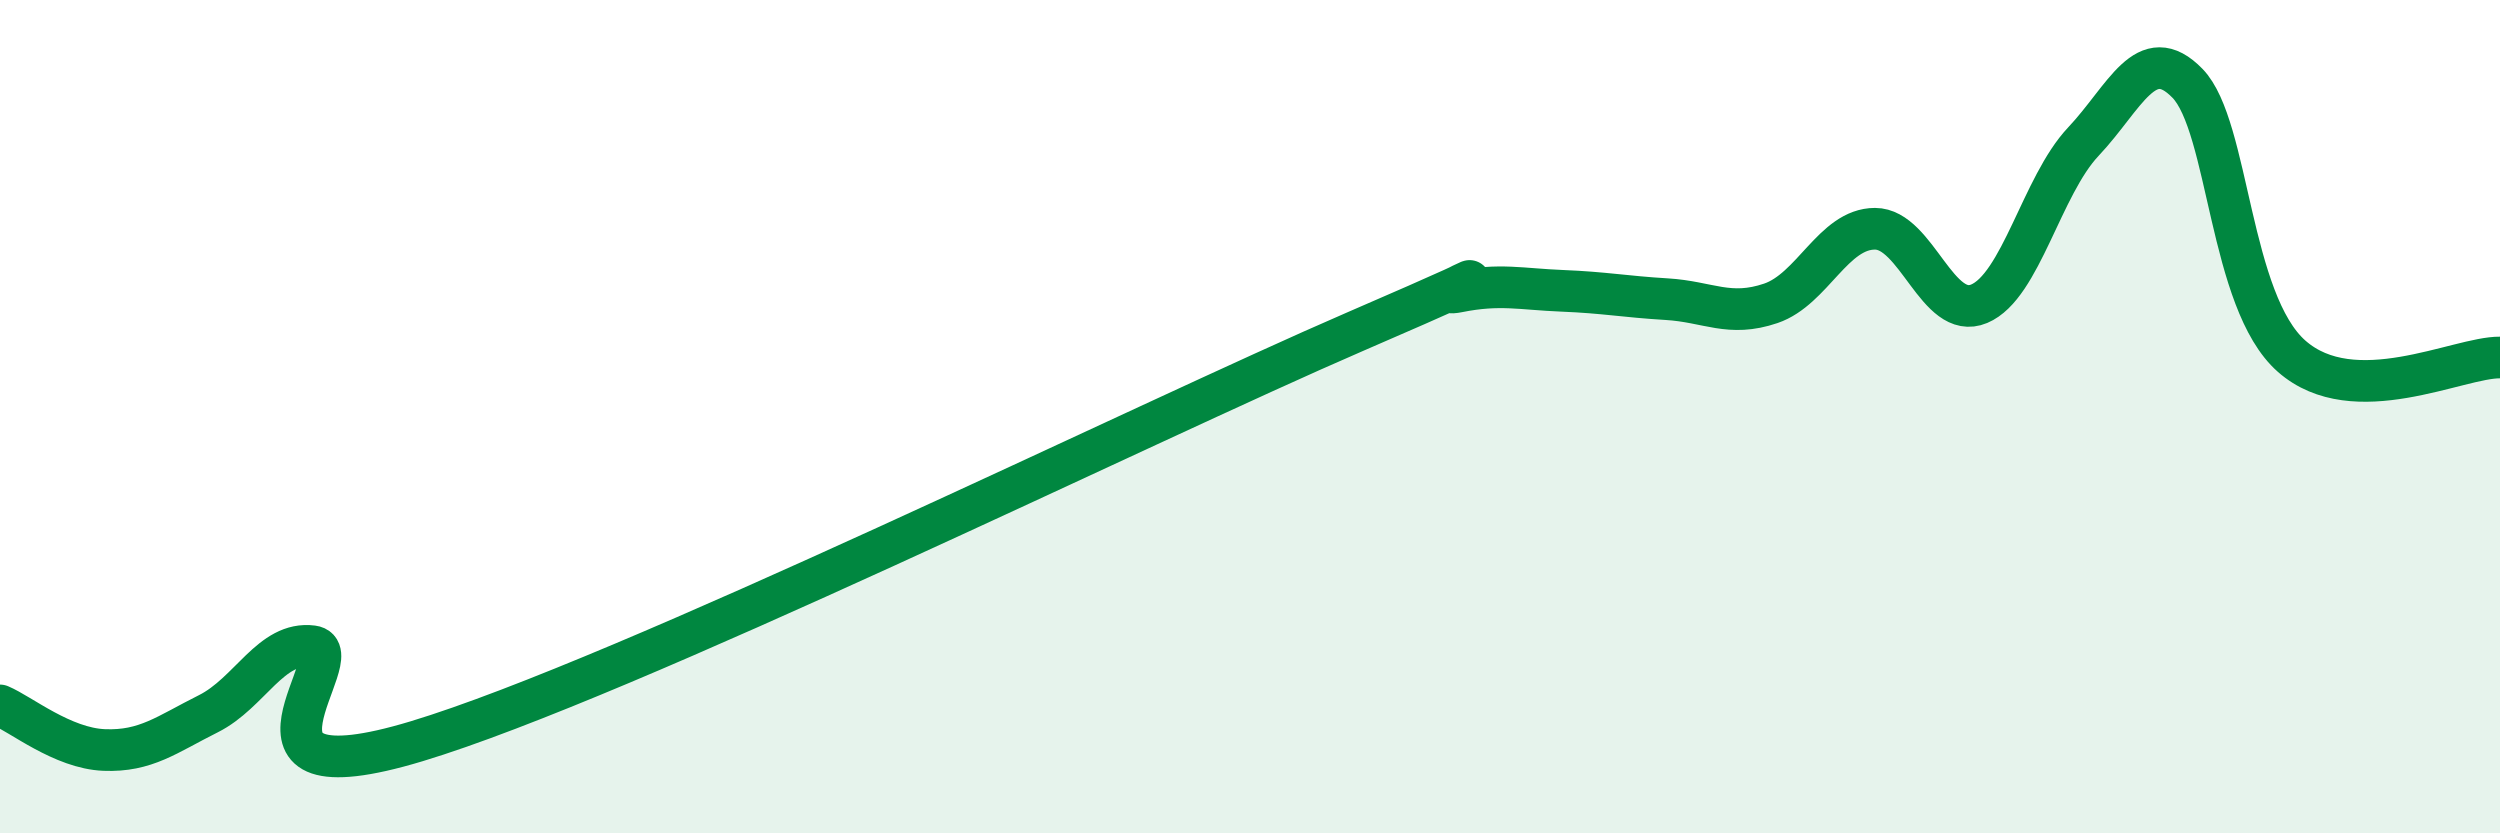
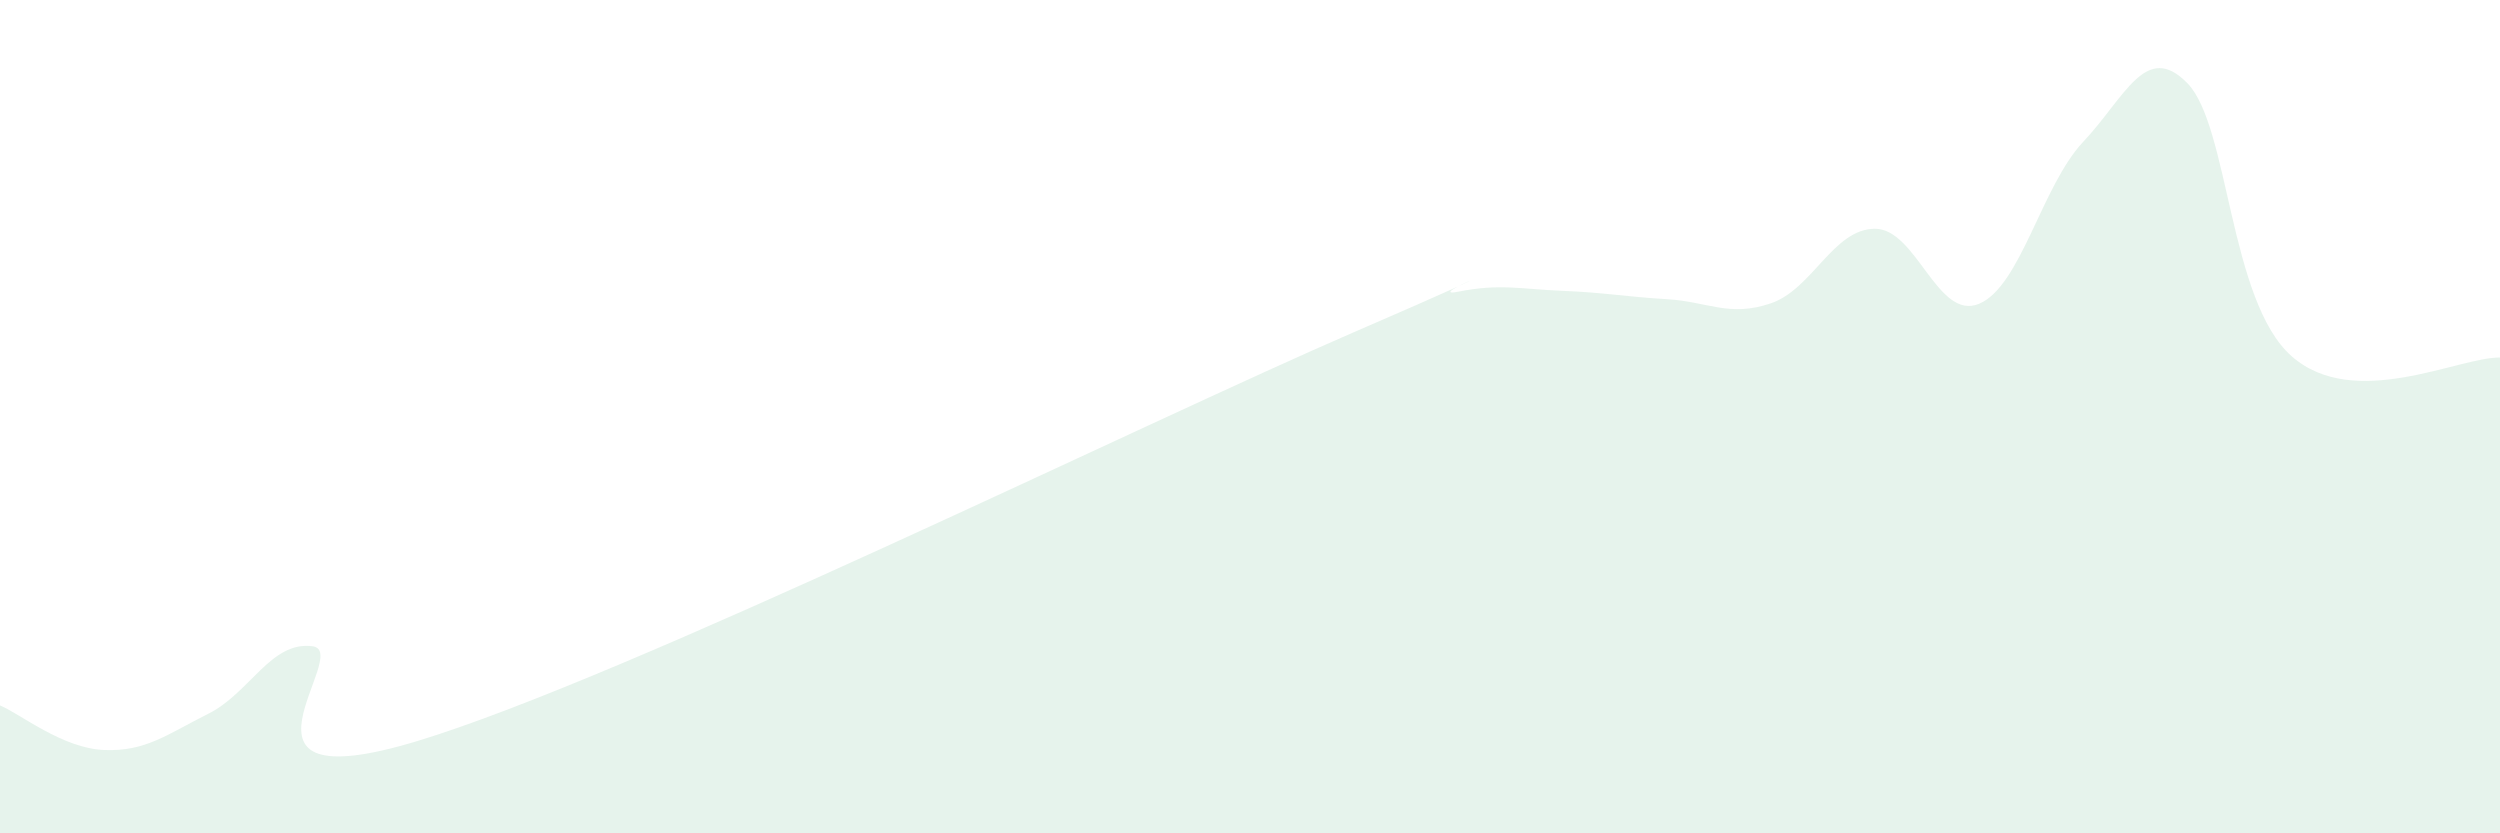
<svg xmlns="http://www.w3.org/2000/svg" width="60" height="20" viewBox="0 0 60 20">
  <path d="M 0,16.93 C 0.5,17.14 1.5,17.96 2.5,18 C 3.5,18.04 4,17.63 5,17.13 C 6,16.63 6.5,15.38 7.5,15.51 C 8.5,15.64 5,19.3 10,17.79 C 15,16.28 27.5,10.13 32.5,7.97 C 37.5,5.81 34,7.2 35,7 C 36,6.8 36.5,6.94 37.5,6.98 C 38.5,7.02 39,7.12 40,7.18 C 41,7.24 41.5,7.62 42.5,7.28 C 43.5,6.94 44,5.49 45,5.49 C 46,5.49 46.5,7.71 47.5,7.29 C 48.5,6.87 49,4.46 50,3.4 C 51,2.34 51.5,0.97 52.5,2 C 53.5,3.03 53.5,7.23 55,8.55 C 56.5,9.87 59,8.57 60,8.58L60 20L0 20Z" fill="#008740" opacity="0.1" stroke-linecap="round" stroke-linejoin="round" />
-   <path d="M 0,16.93 C 0.5,17.14 1.5,17.96 2.5,18 C 3.5,18.04 4,17.63 5,17.13 C 6,16.63 6.5,15.38 7.5,15.51 C 8.5,15.64 5,19.3 10,17.79 C 15,16.28 27.5,10.13 32.5,7.97 C 37.5,5.81 34,7.2 35,7 C 36,6.8 36.5,6.94 37.5,6.98 C 38.5,7.02 39,7.12 40,7.18 C 41,7.24 41.5,7.62 42.5,7.28 C 43.5,6.94 44,5.49 45,5.49 C 46,5.49 46.5,7.71 47.5,7.29 C 48.5,6.87 49,4.46 50,3.4 C 51,2.34 51.5,0.97 52.5,2 C 53.5,3.03 53.5,7.23 55,8.55 C 56.5,9.87 59,8.57 60,8.58" stroke="#008740" stroke-width="1" fill="none" stroke-linecap="round" stroke-linejoin="round" />
</svg>